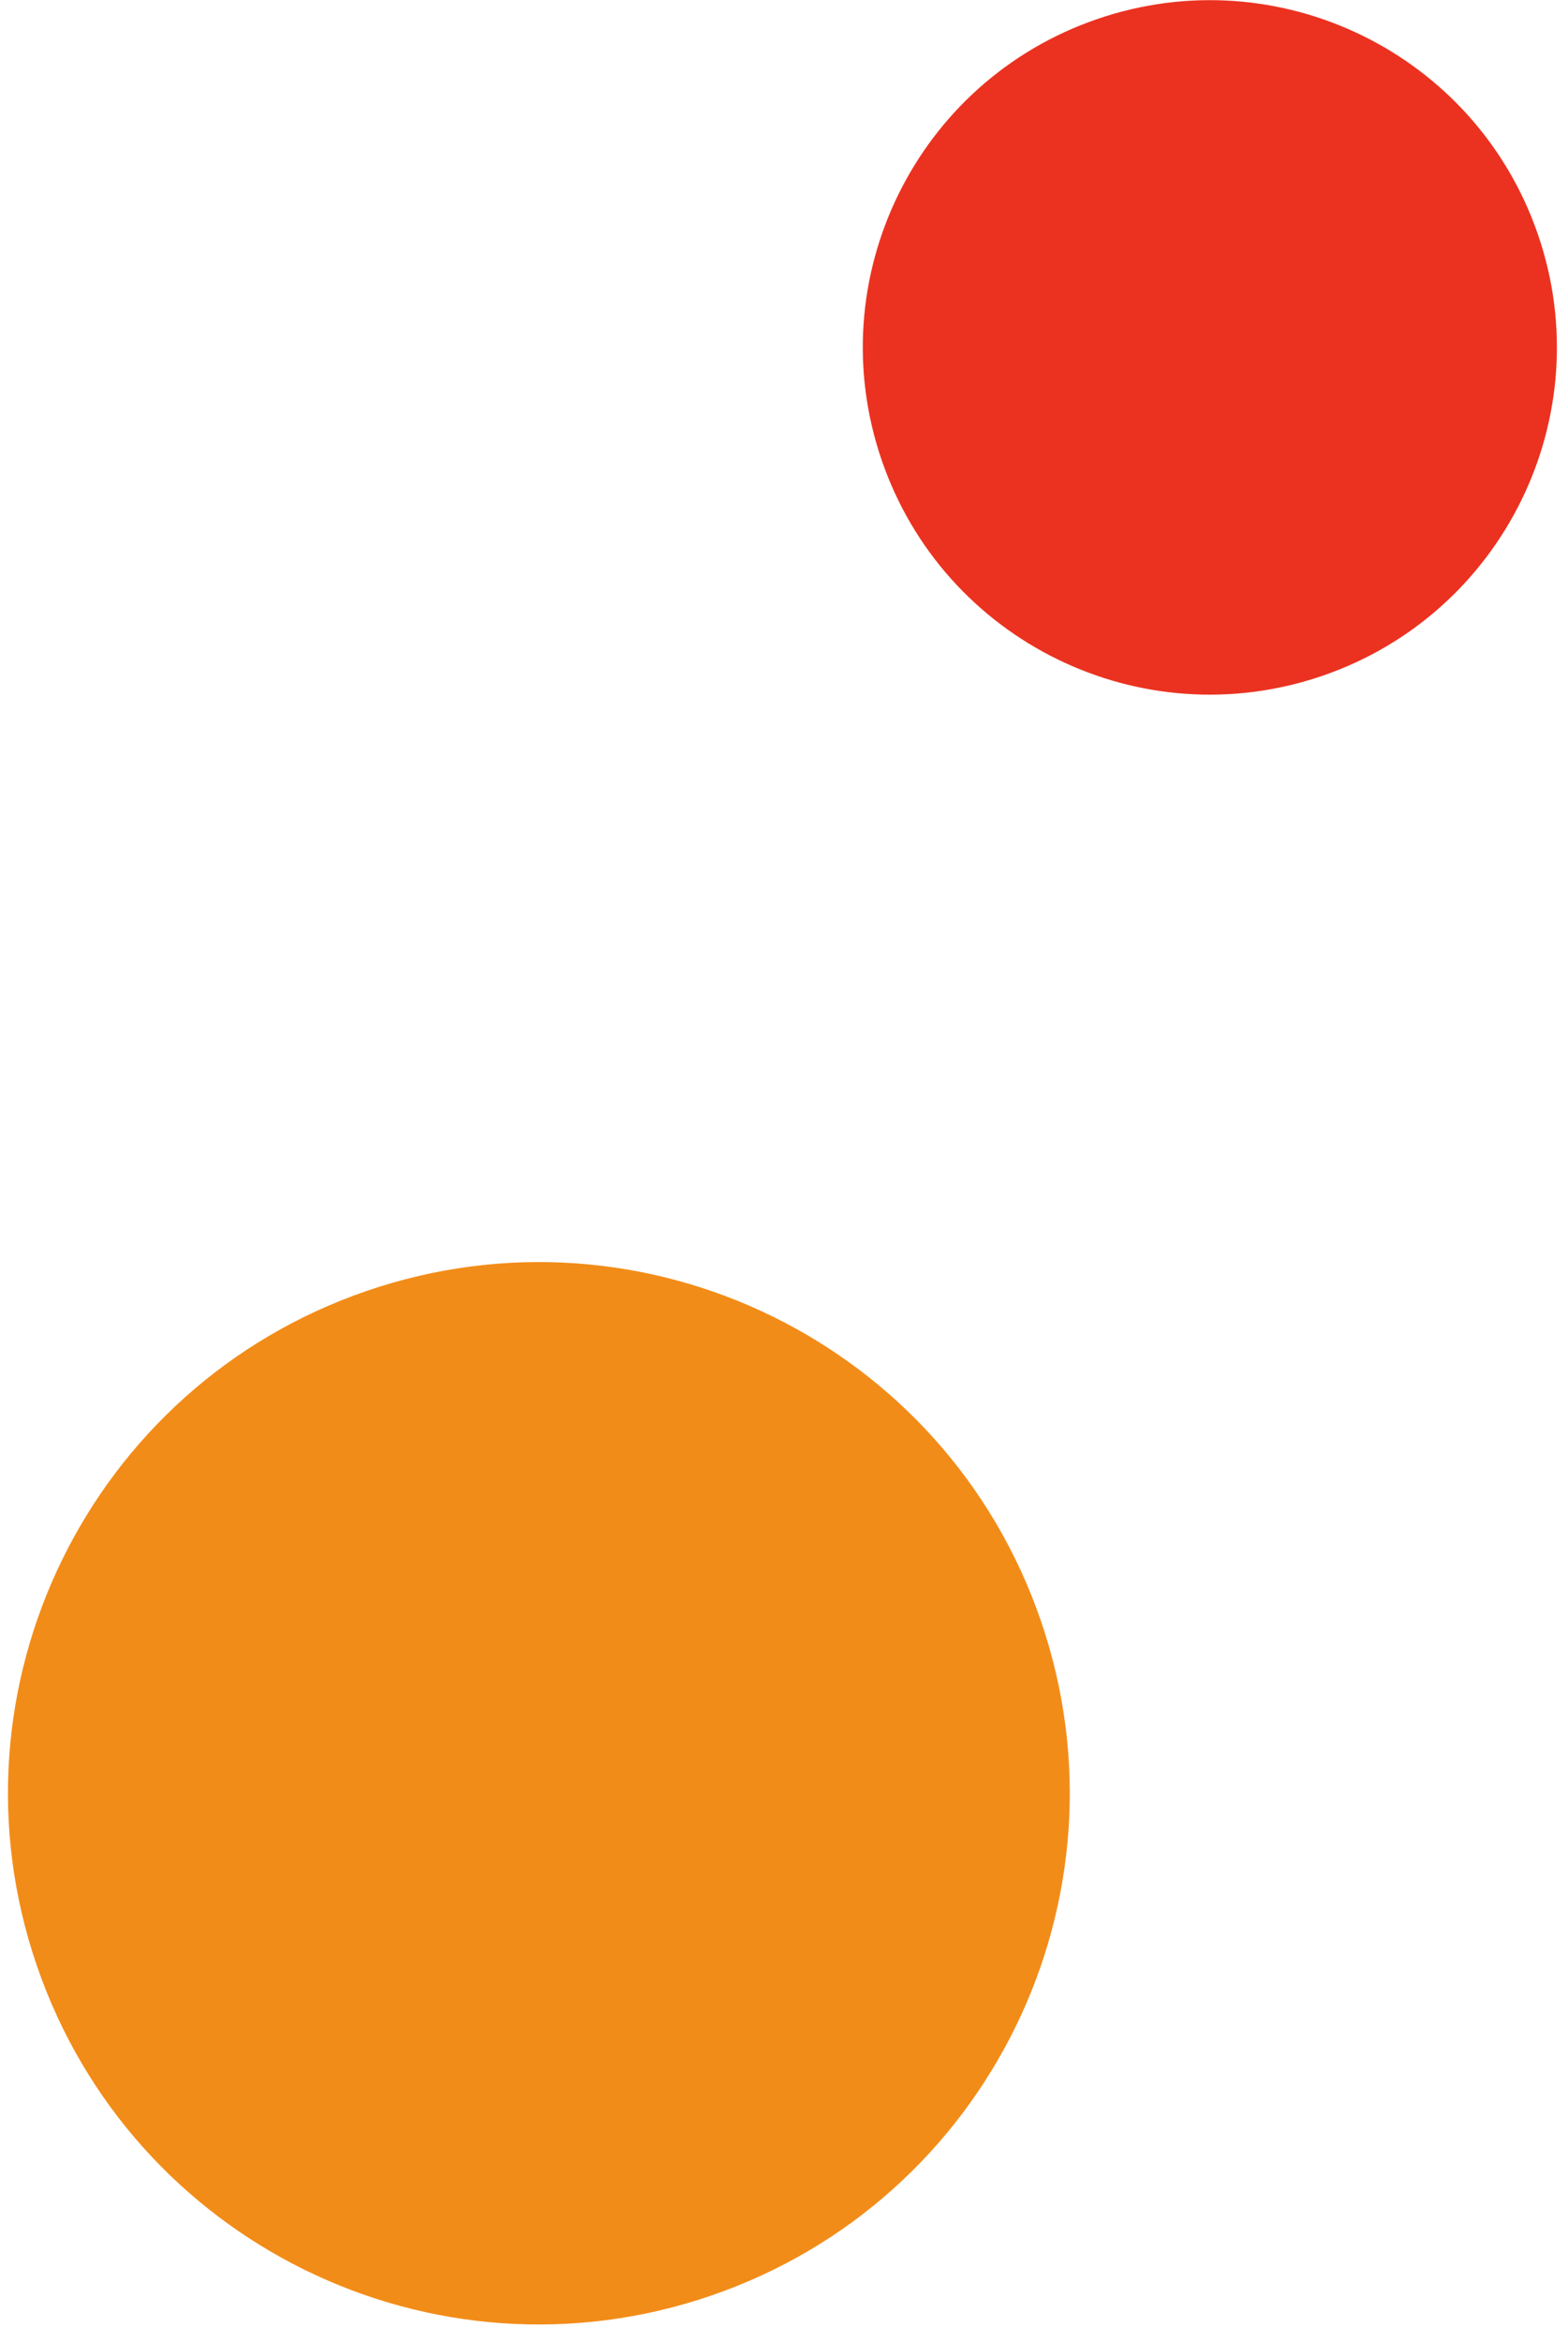
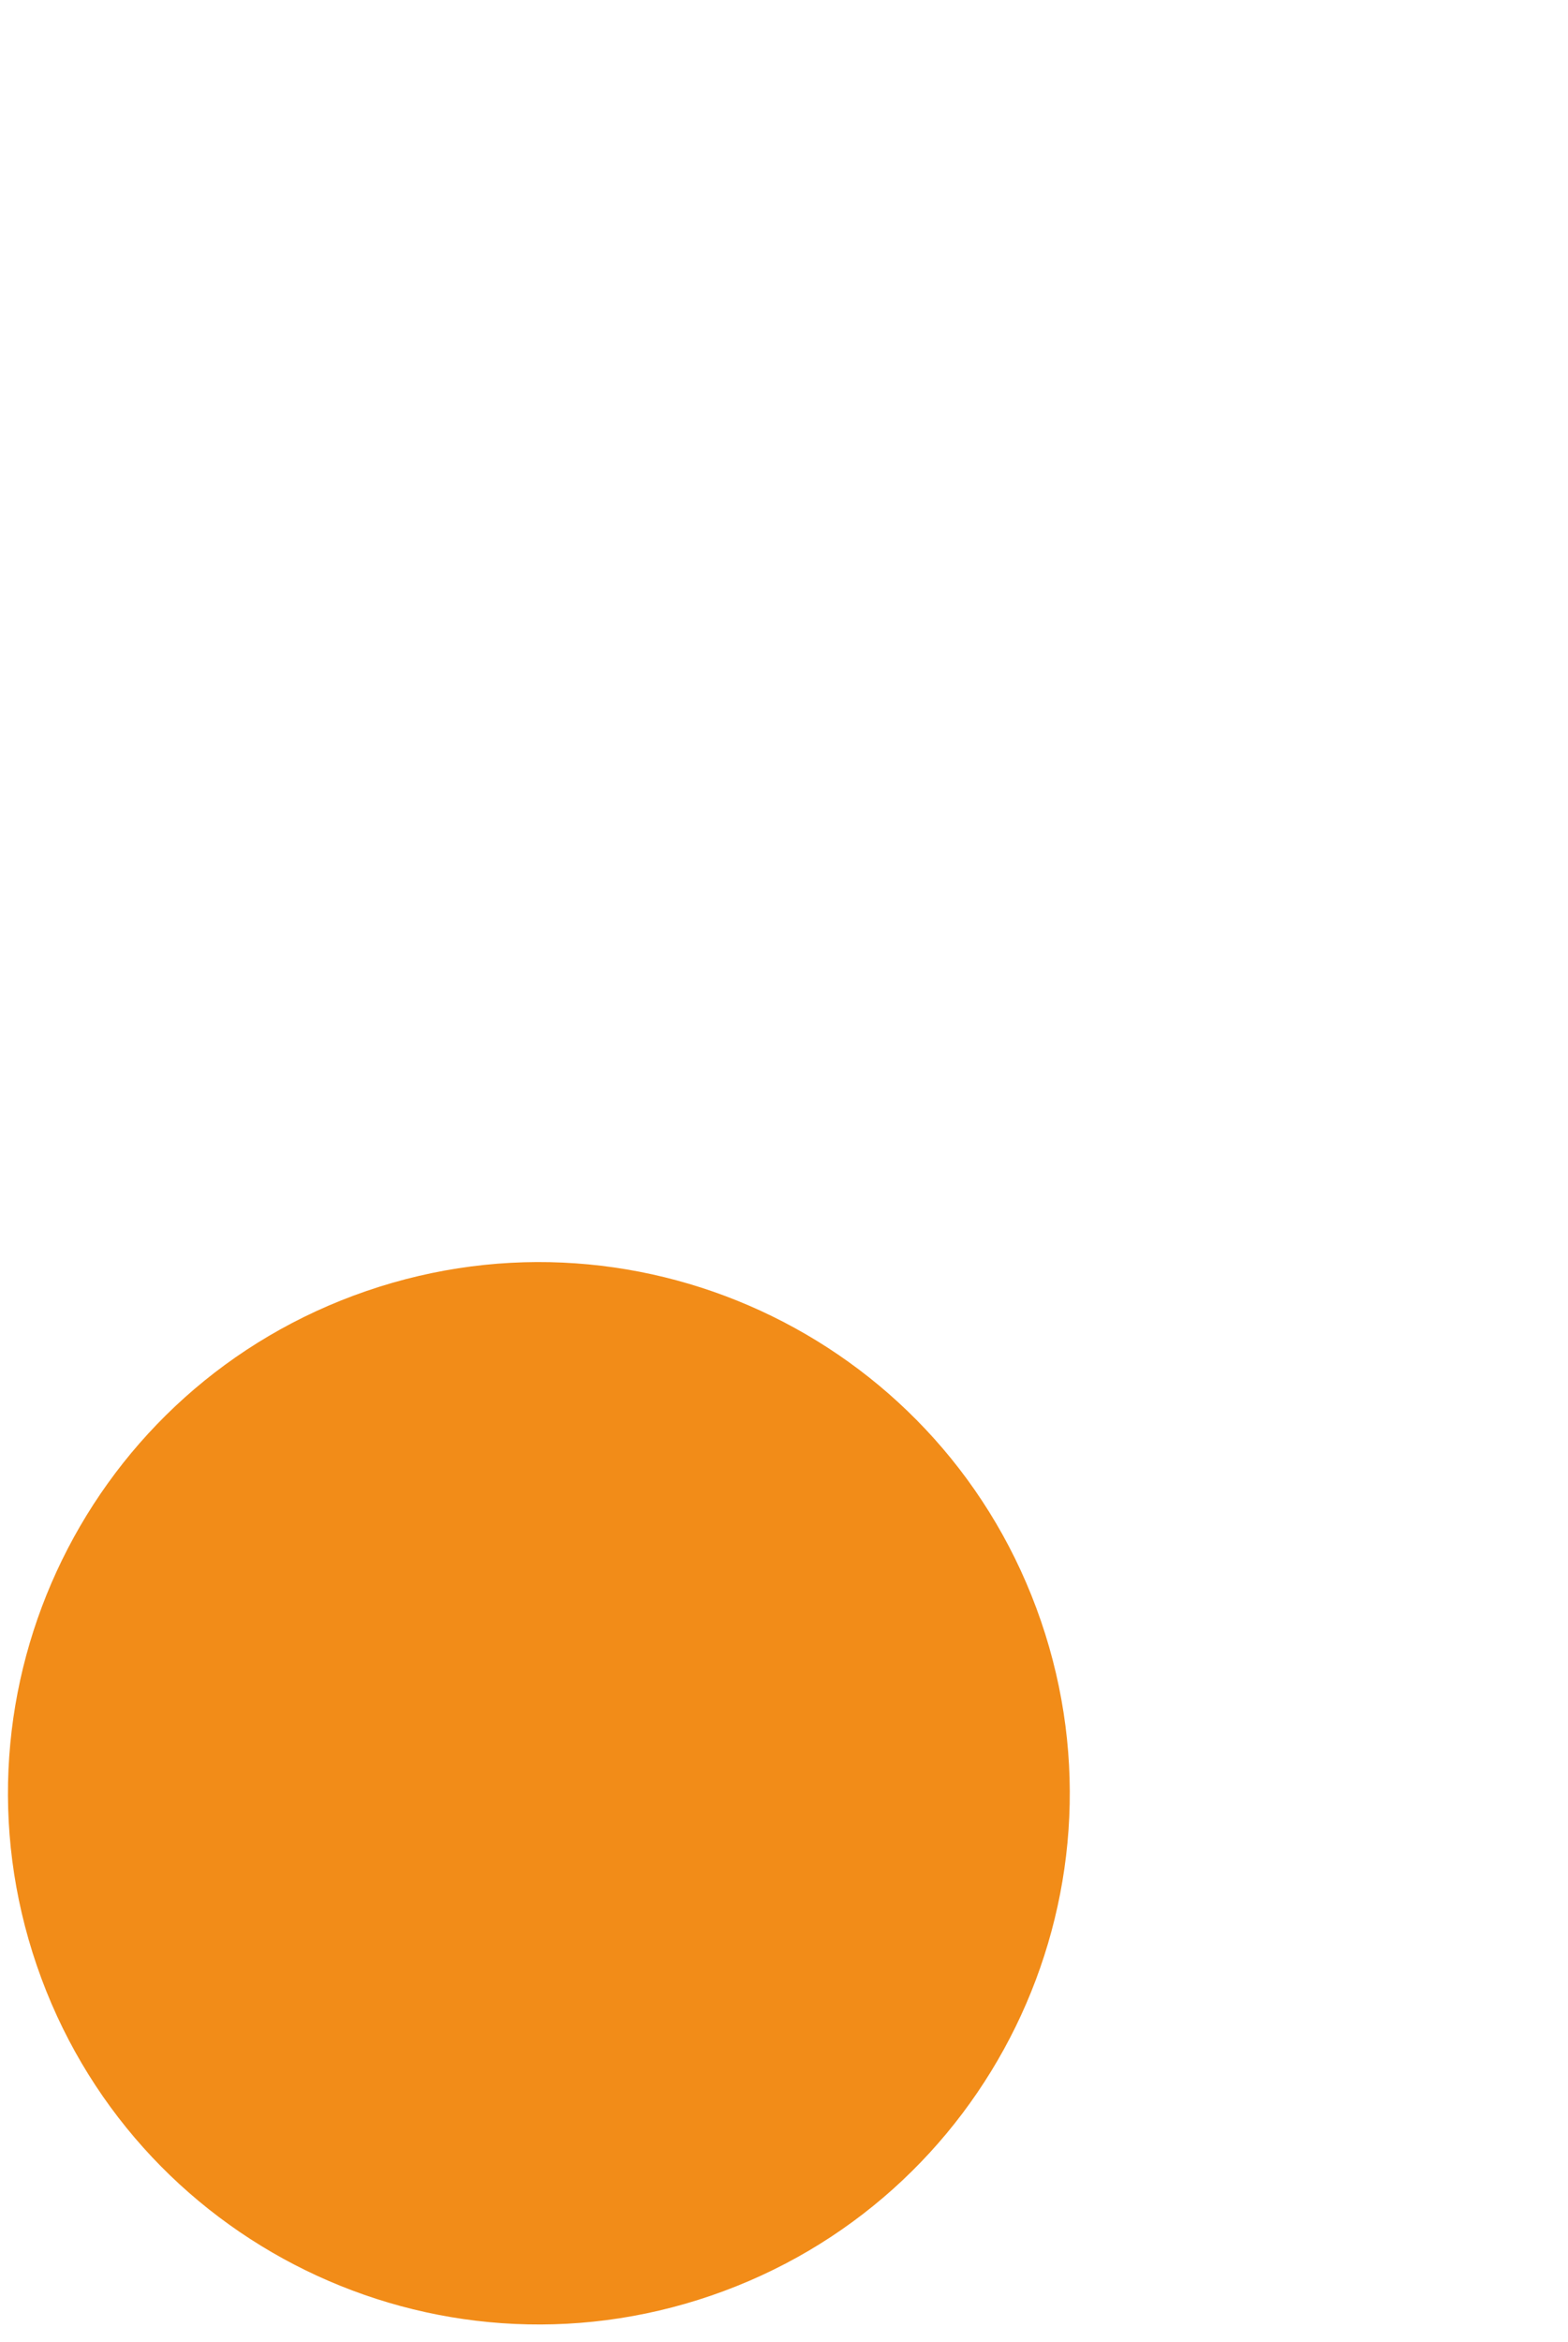
<svg xmlns="http://www.w3.org/2000/svg" id="SVGDoc" width="69" height="103" version="1.1" viewBox="0 0 69 103">
  <defs />
  <desc>Generated with Avocode.</desc>
  <g>
    <g>
      <title>dots</title>
      <g>
        <title>Ellipse 4</title>
        <path d="M16.134,56.777c12.202,-4.186 25.486,2.312 29.672,14.514c4.186,12.202 -2.313,25.486 -14.514,29.672c-12.202,4.186 -25.486,-2.313 -29.672,-14.514c-4.186,-12.202 2.313,-25.486 14.514,-29.672z" fill="#f28c18" fill-opacity="1" />
      </g>
      <g>
        <title>Ellipse 4 copy</title>
-         <path d="M48.285,0.837c7.977,-2.736 16.661,1.512 19.397,9.488c2.736,7.976 -1.512,16.661 -9.488,19.397c-7.976,2.736 -16.661,-1.512 -19.397,-9.488c-2.736,-7.976 1.512,-16.661 9.488,-19.397z" fill="#eb3220" fill-opacity="1" />
      </g>
    </g>
  </g>
</svg>